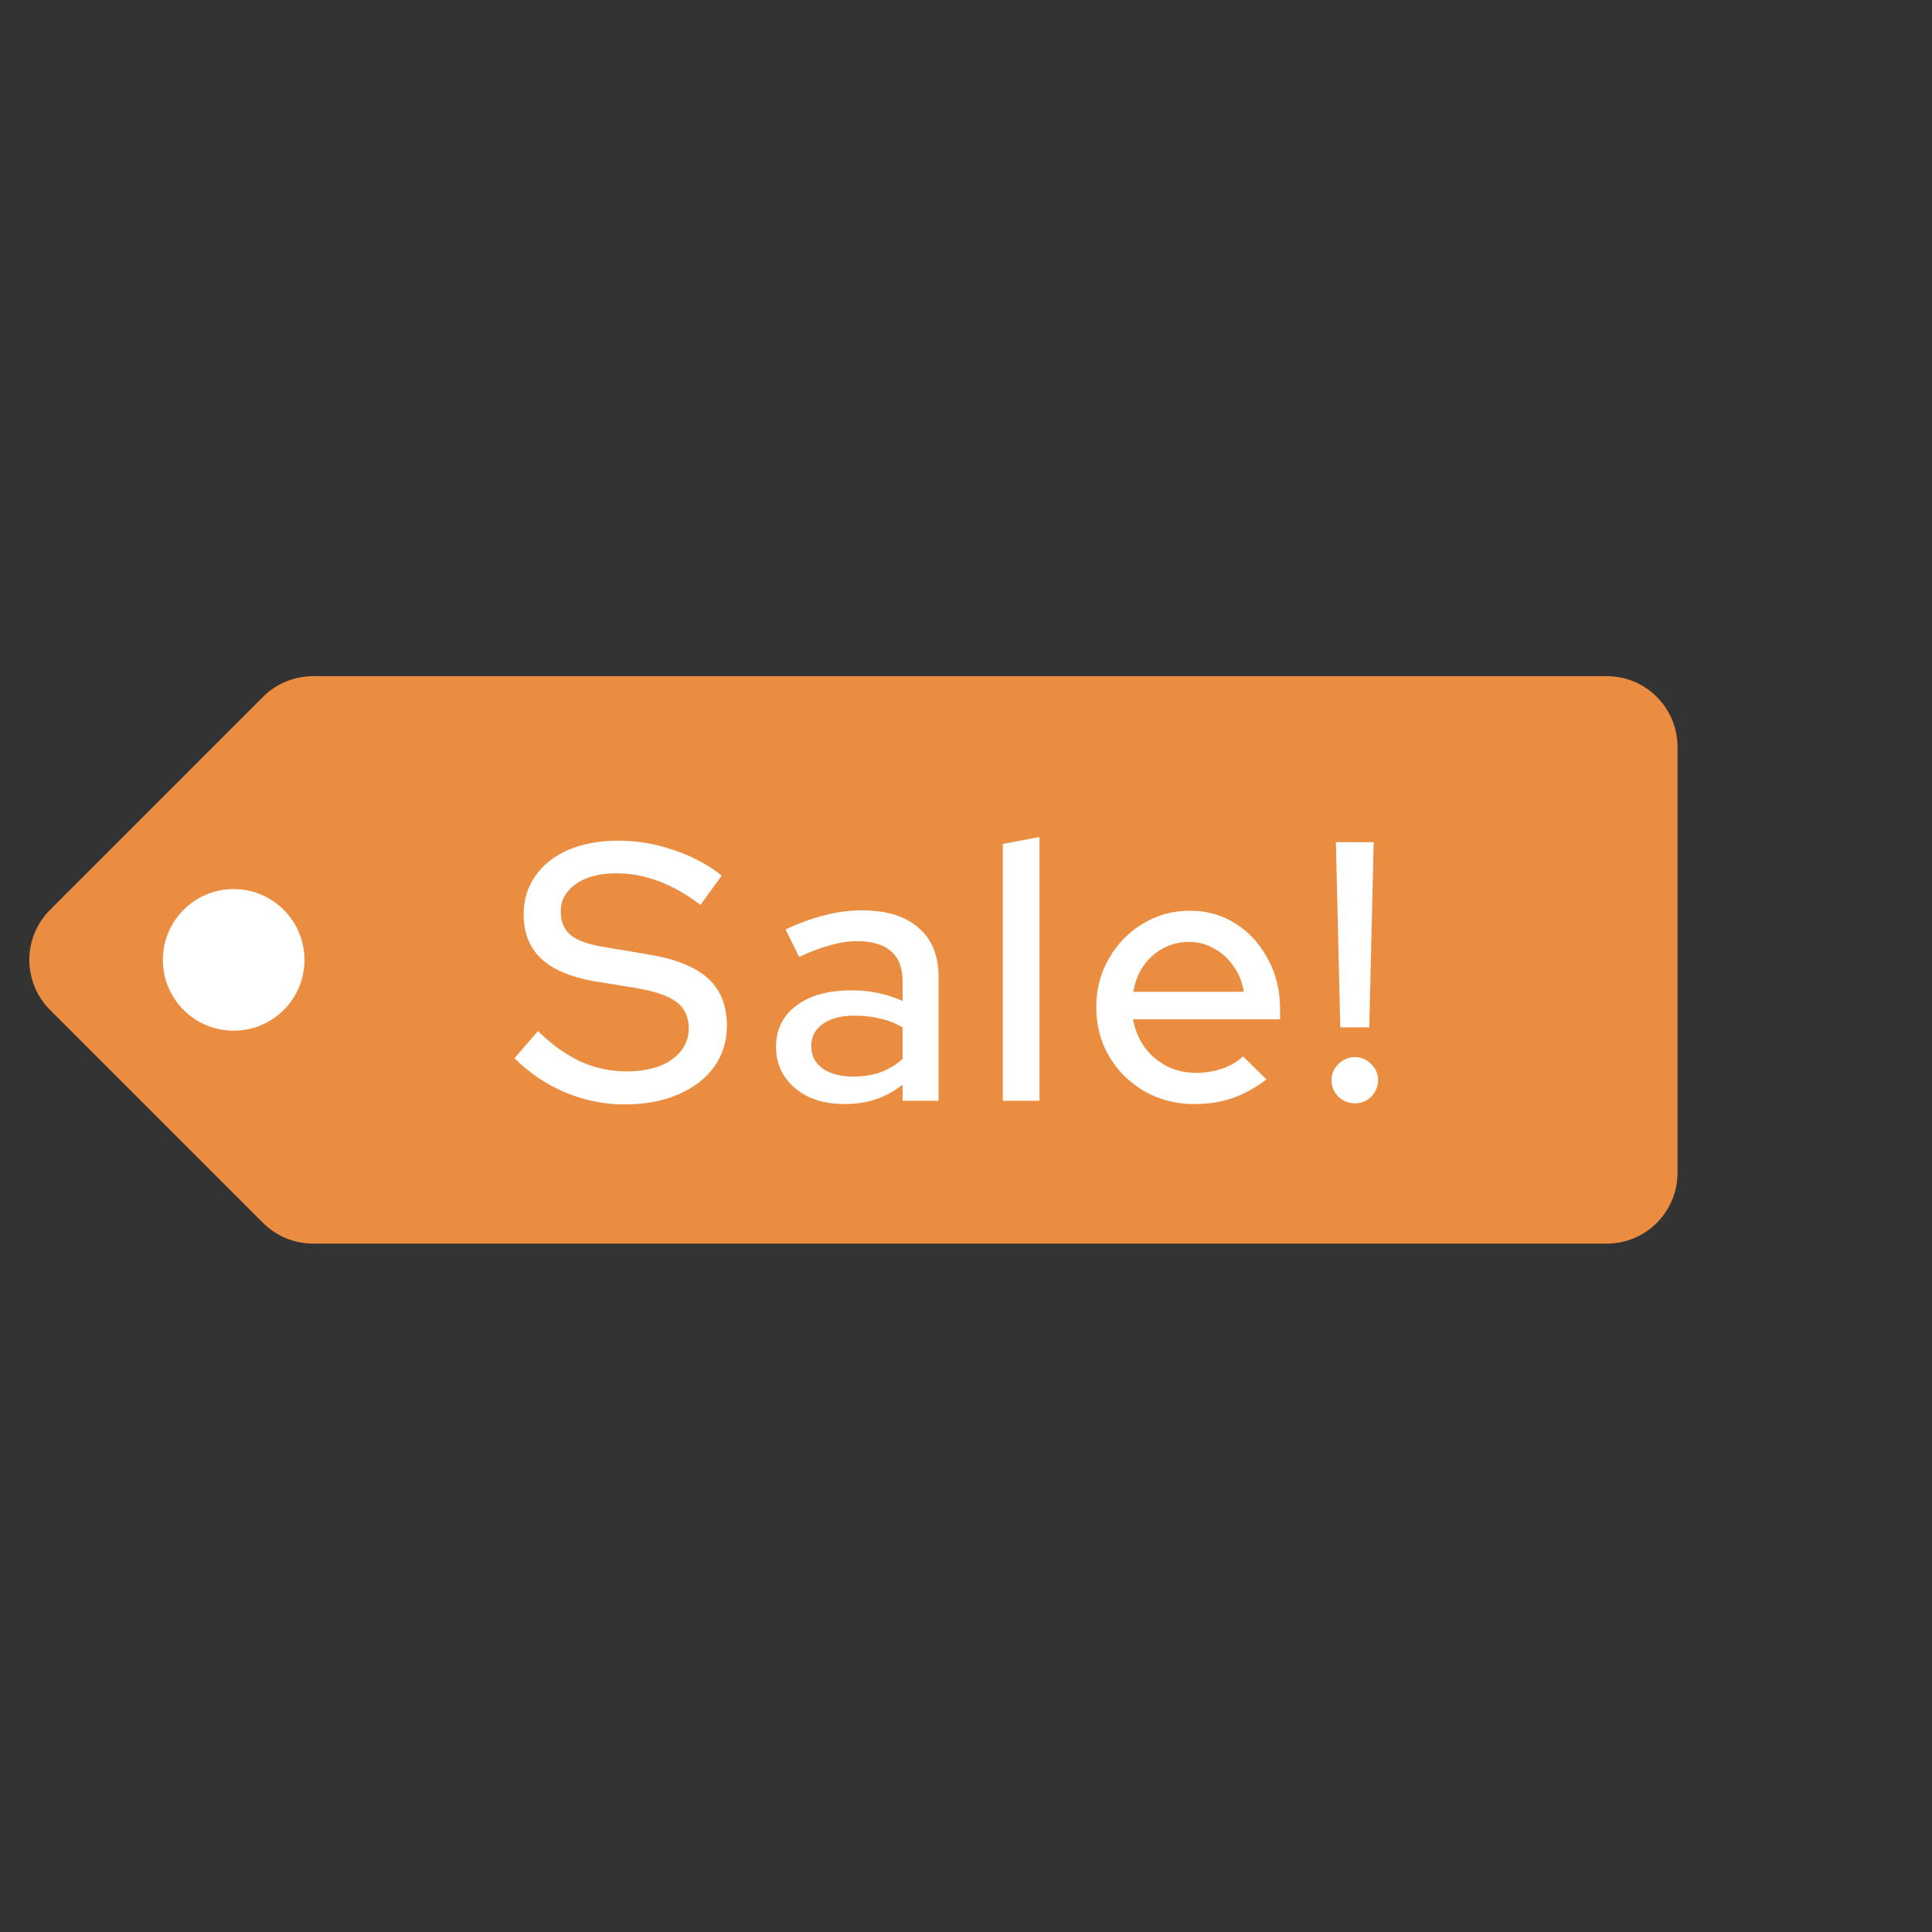
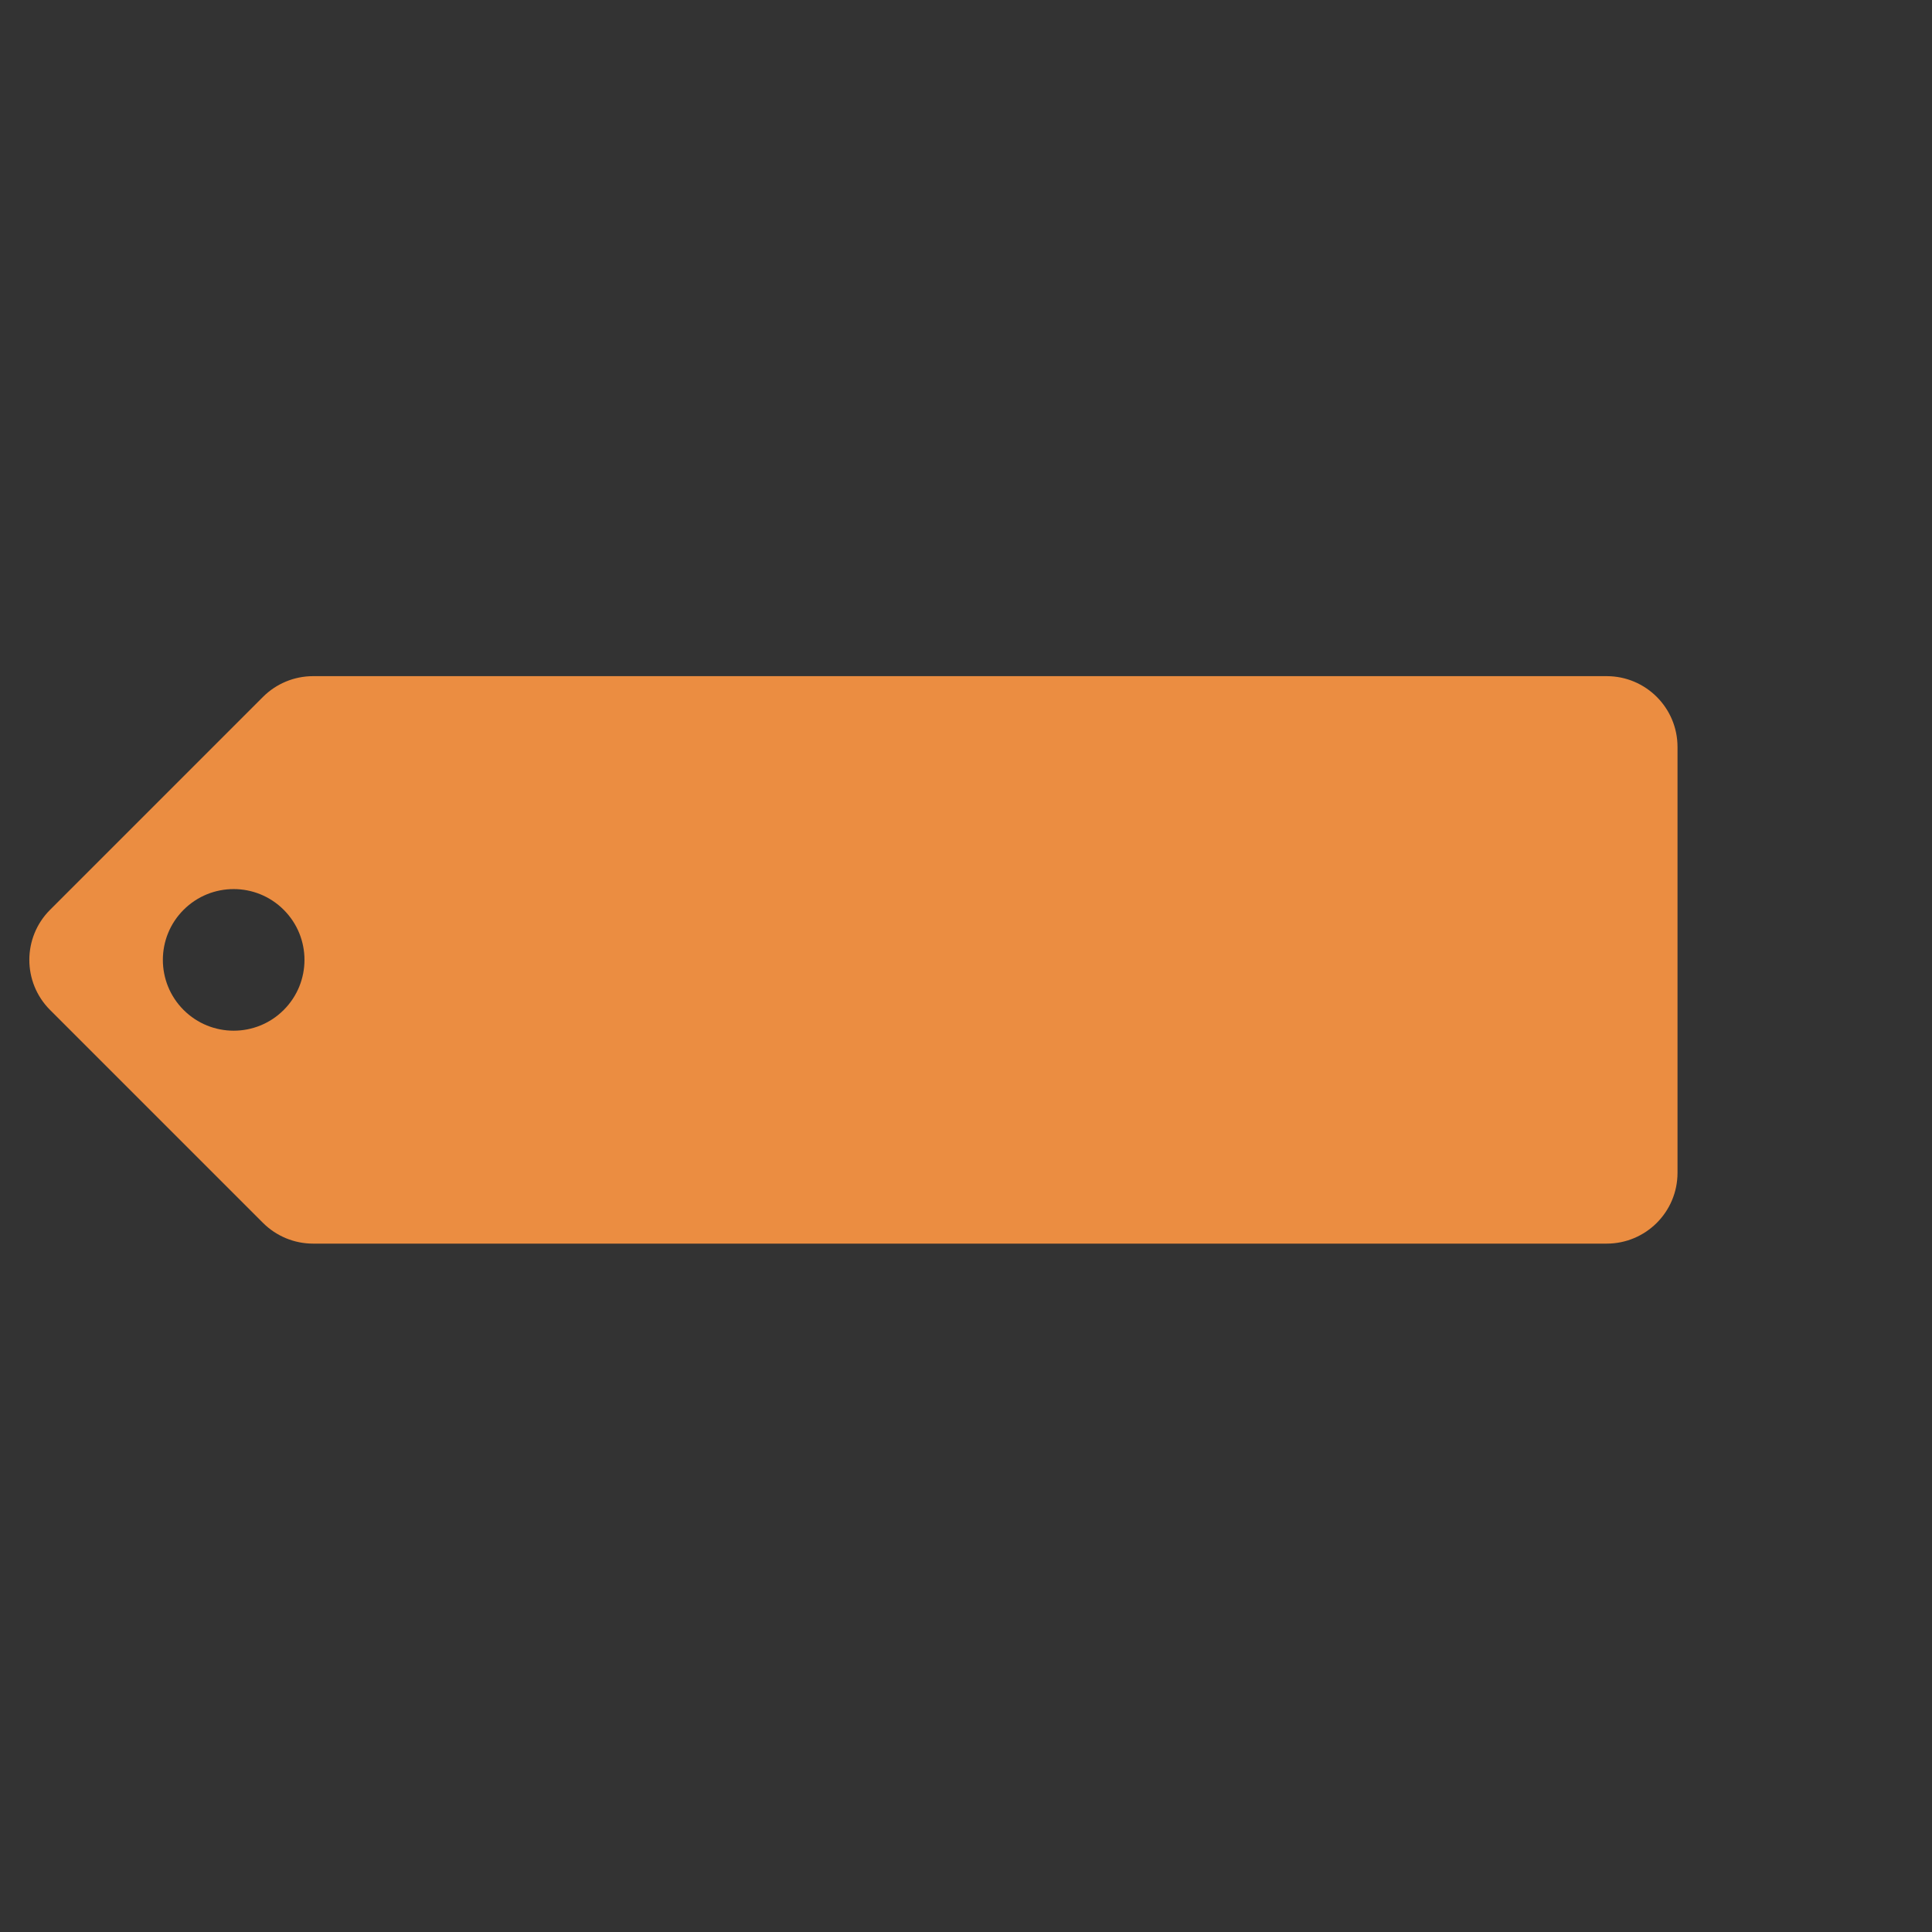
<svg xmlns="http://www.w3.org/2000/svg" width="79" height="79" viewBox="0 0 79 79" fill="none">
  <rect x="0" y="0" width="79" height="79" fill="#333333" stroke="none" />
-   <circle cx="9.74" cy="39.01" r="4" fill="white" />
  <path d="M10.754 50.004L2.047 41.297C0.917 40.167 0.917 38.333 2.047 37.203L10.754 28.496C11.297 27.953 12.034 27.648 12.802 27.648L65.698 27.648C67.297 27.648 68.594 28.944 68.594 30.543V47.957C68.594 49.556 67.297 50.852 65.698 50.852L12.802 50.852C12.034 50.852 11.297 50.547 10.754 50.004ZM7.507 37.203C6.377 38.333 6.377 40.167 7.507 41.297C8.638 42.428 10.472 42.428 11.602 41.297C12.733 40.167 12.733 38.333 11.602 37.203C10.472 36.072 8.638 36.072 7.507 37.203Z" fill="#EB8D41" />
-   <path d="M25.538 45.16C24.698 45.16 23.888 44.995 23.108 44.665C22.328 44.335 21.638 43.87 21.038 43.27L21.998 42.16C22.568 42.72 23.148 43.135 23.738 43.405C24.338 43.675 24.963 43.81 25.613 43.81C26.123 43.81 26.568 43.74 26.948 43.6C27.338 43.45 27.638 43.24 27.848 42.97C28.058 42.7 28.163 42.395 28.163 42.055C28.163 41.585 27.998 41.225 27.668 40.975C27.338 40.725 26.793 40.535 26.033 40.405L24.278 40.12C23.318 39.95 22.598 39.64 22.118 39.19C21.648 38.74 21.413 38.14 21.413 37.39C21.413 36.79 21.573 36.265 21.893 35.815C22.213 35.355 22.663 35 23.243 34.75C23.833 34.5 24.513 34.375 25.283 34.375C26.043 34.375 26.788 34.5 27.518 34.75C28.258 34.99 28.923 35.34 29.513 35.8L28.643 37C27.513 36.14 26.368 35.71 25.208 35.71C24.748 35.71 24.348 35.775 24.008 35.905C23.668 36.035 23.403 36.22 23.213 36.46C23.023 36.69 22.928 36.96 22.928 37.27C22.928 37.7 23.073 38.03 23.363 38.26C23.653 38.48 24.133 38.64 24.803 38.74L26.498 39.025C27.608 39.205 28.423 39.53 28.943 40C29.463 40.47 29.723 41.115 29.723 41.935C29.723 42.575 29.548 43.14 29.198 43.63C28.848 44.11 28.358 44.485 27.728 44.755C27.098 45.025 26.368 45.16 25.538 45.16ZM34.537 45.145C33.987 45.145 33.502 45.05 33.082 44.86C32.662 44.66 32.332 44.385 32.092 44.035C31.852 43.685 31.732 43.28 31.732 42.82C31.732 42.1 32.007 41.535 32.557 41.125C33.107 40.705 33.862 40.495 34.822 40.495C35.572 40.495 36.267 40.64 36.907 40.93V40.12C36.907 39.57 36.747 39.16 36.427 38.89C36.117 38.62 35.657 38.485 35.047 38.485C34.697 38.485 34.332 38.54 33.952 38.65C33.572 38.75 33.147 38.91 32.677 39.13L32.122 38.005C32.702 37.735 33.242 37.54 33.742 37.42C34.242 37.29 34.747 37.225 35.257 37.225C36.247 37.225 37.012 37.46 37.552 37.93C38.102 38.4 38.377 39.07 38.377 39.94V45.01H36.907V44.35C36.567 44.62 36.202 44.82 35.812 44.95C35.422 45.08 34.997 45.145 34.537 45.145ZM33.172 42.79C33.172 43.16 33.327 43.46 33.637 43.69C33.957 43.91 34.372 44.02 34.882 44.02C35.282 44.02 35.647 43.965 35.977 43.855C36.317 43.735 36.627 43.55 36.907 43.3V42.01C36.617 41.84 36.312 41.72 35.992 41.65C35.682 41.57 35.332 41.53 34.942 41.53C34.392 41.53 33.957 41.645 33.637 41.875C33.327 42.095 33.172 42.4 33.172 42.79ZM41.005 45.01V34.51L42.505 34.225V45.01H41.005ZM48.832 45.145C48.082 45.145 47.402 44.97 46.792 44.62C46.192 44.27 45.712 43.795 45.352 43.195C45.002 42.595 44.827 41.925 44.827 41.185C44.827 40.455 44.997 39.795 45.337 39.205C45.677 38.605 46.137 38.13 46.717 37.78C47.297 37.42 47.942 37.24 48.652 37.24C49.362 37.24 49.992 37.42 50.542 37.78C51.092 38.13 51.527 38.61 51.847 39.22C52.177 39.82 52.342 40.5 52.342 41.26V41.68H46.327C46.407 42.1 46.562 42.475 46.792 42.805C47.032 43.135 47.332 43.395 47.692 43.585C48.062 43.775 48.462 43.87 48.892 43.87C49.262 43.87 49.617 43.815 49.957 43.705C50.307 43.585 50.597 43.415 50.827 43.195L51.787 44.14C51.337 44.48 50.872 44.735 50.392 44.905C49.922 45.065 49.402 45.145 48.832 45.145ZM46.342 40.555H50.857C50.797 40.155 50.657 39.805 50.437 39.505C50.227 39.195 49.962 38.955 49.642 38.785C49.332 38.605 48.992 38.515 48.622 38.515C48.242 38.515 47.892 38.6 47.572 38.77C47.252 38.94 46.982 39.18 46.762 39.49C46.552 39.79 46.412 40.145 46.342 40.555ZM54.805 42.01L54.625 34.435H56.17L55.99 42.01H54.805ZM55.405 45.115C55.145 45.115 54.92 45.025 54.73 44.845C54.54 44.655 54.445 44.43 54.445 44.17C54.445 43.91 54.54 43.69 54.73 43.51C54.92 43.32 55.145 43.225 55.405 43.225C55.665 43.225 55.885 43.32 56.065 43.51C56.255 43.69 56.35 43.91 56.35 44.17C56.35 44.43 56.255 44.655 56.065 44.845C55.885 45.025 55.665 45.115 55.405 45.115Z" fill="white" />
</svg>